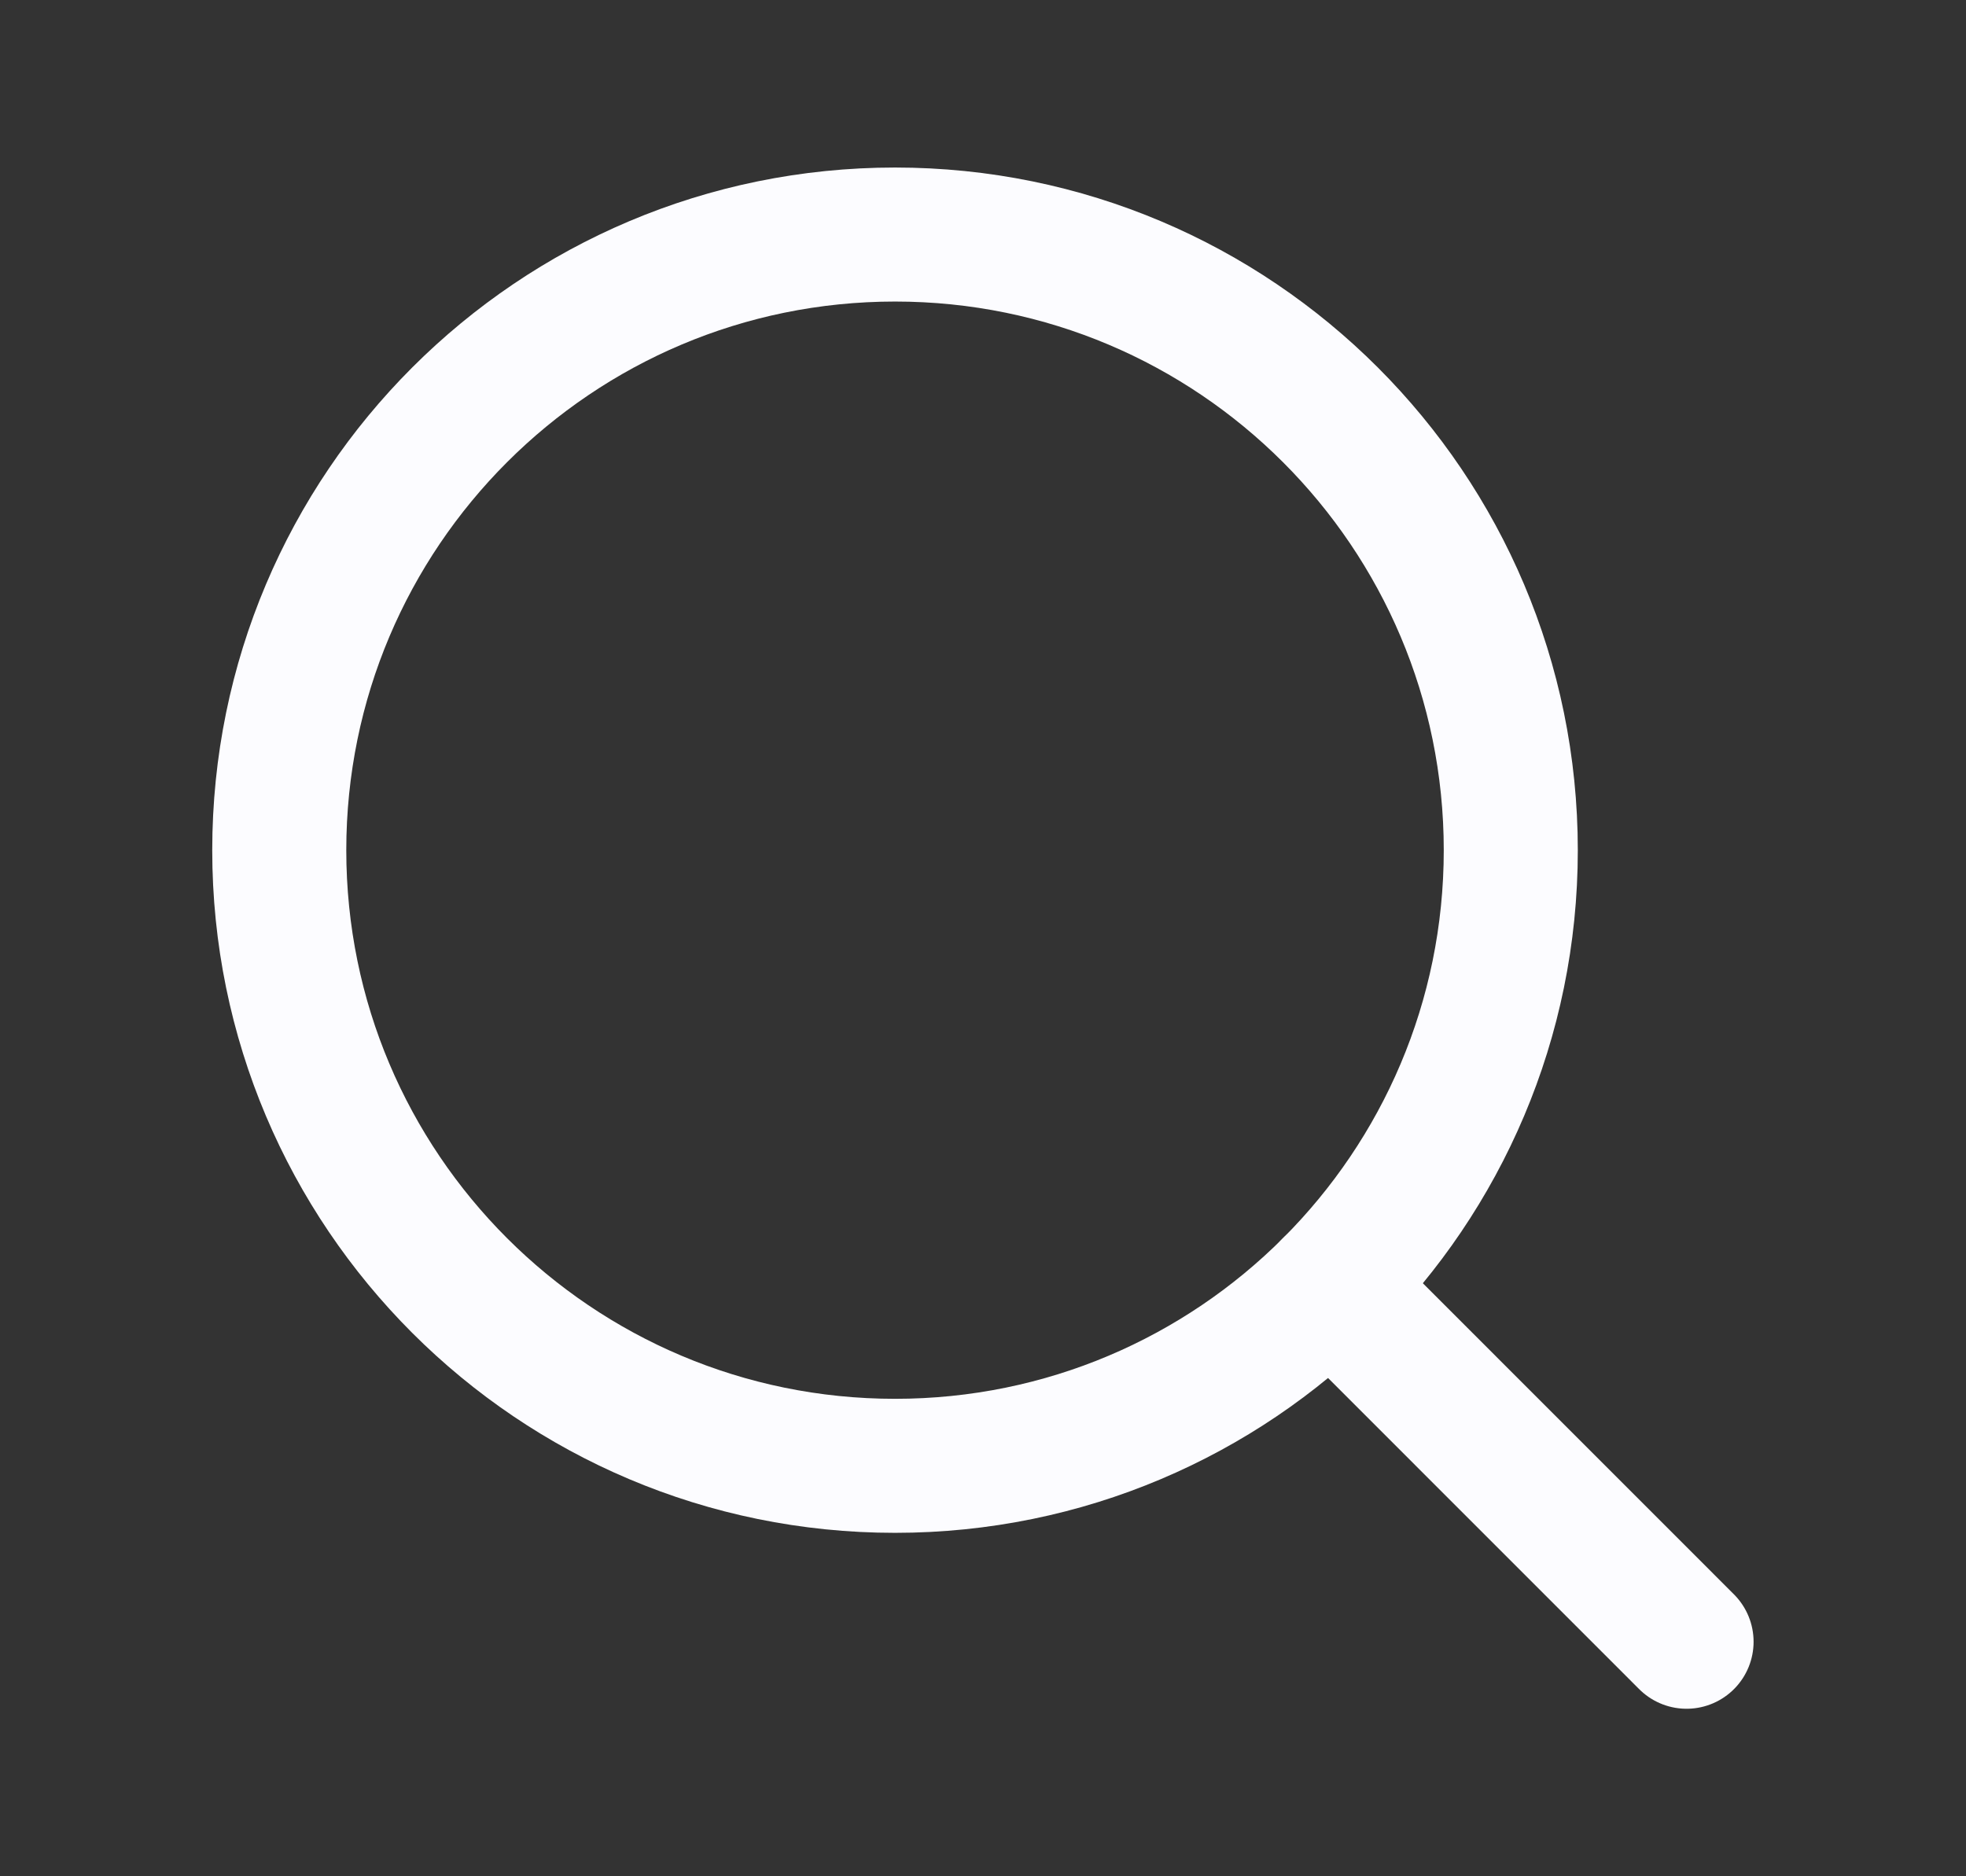
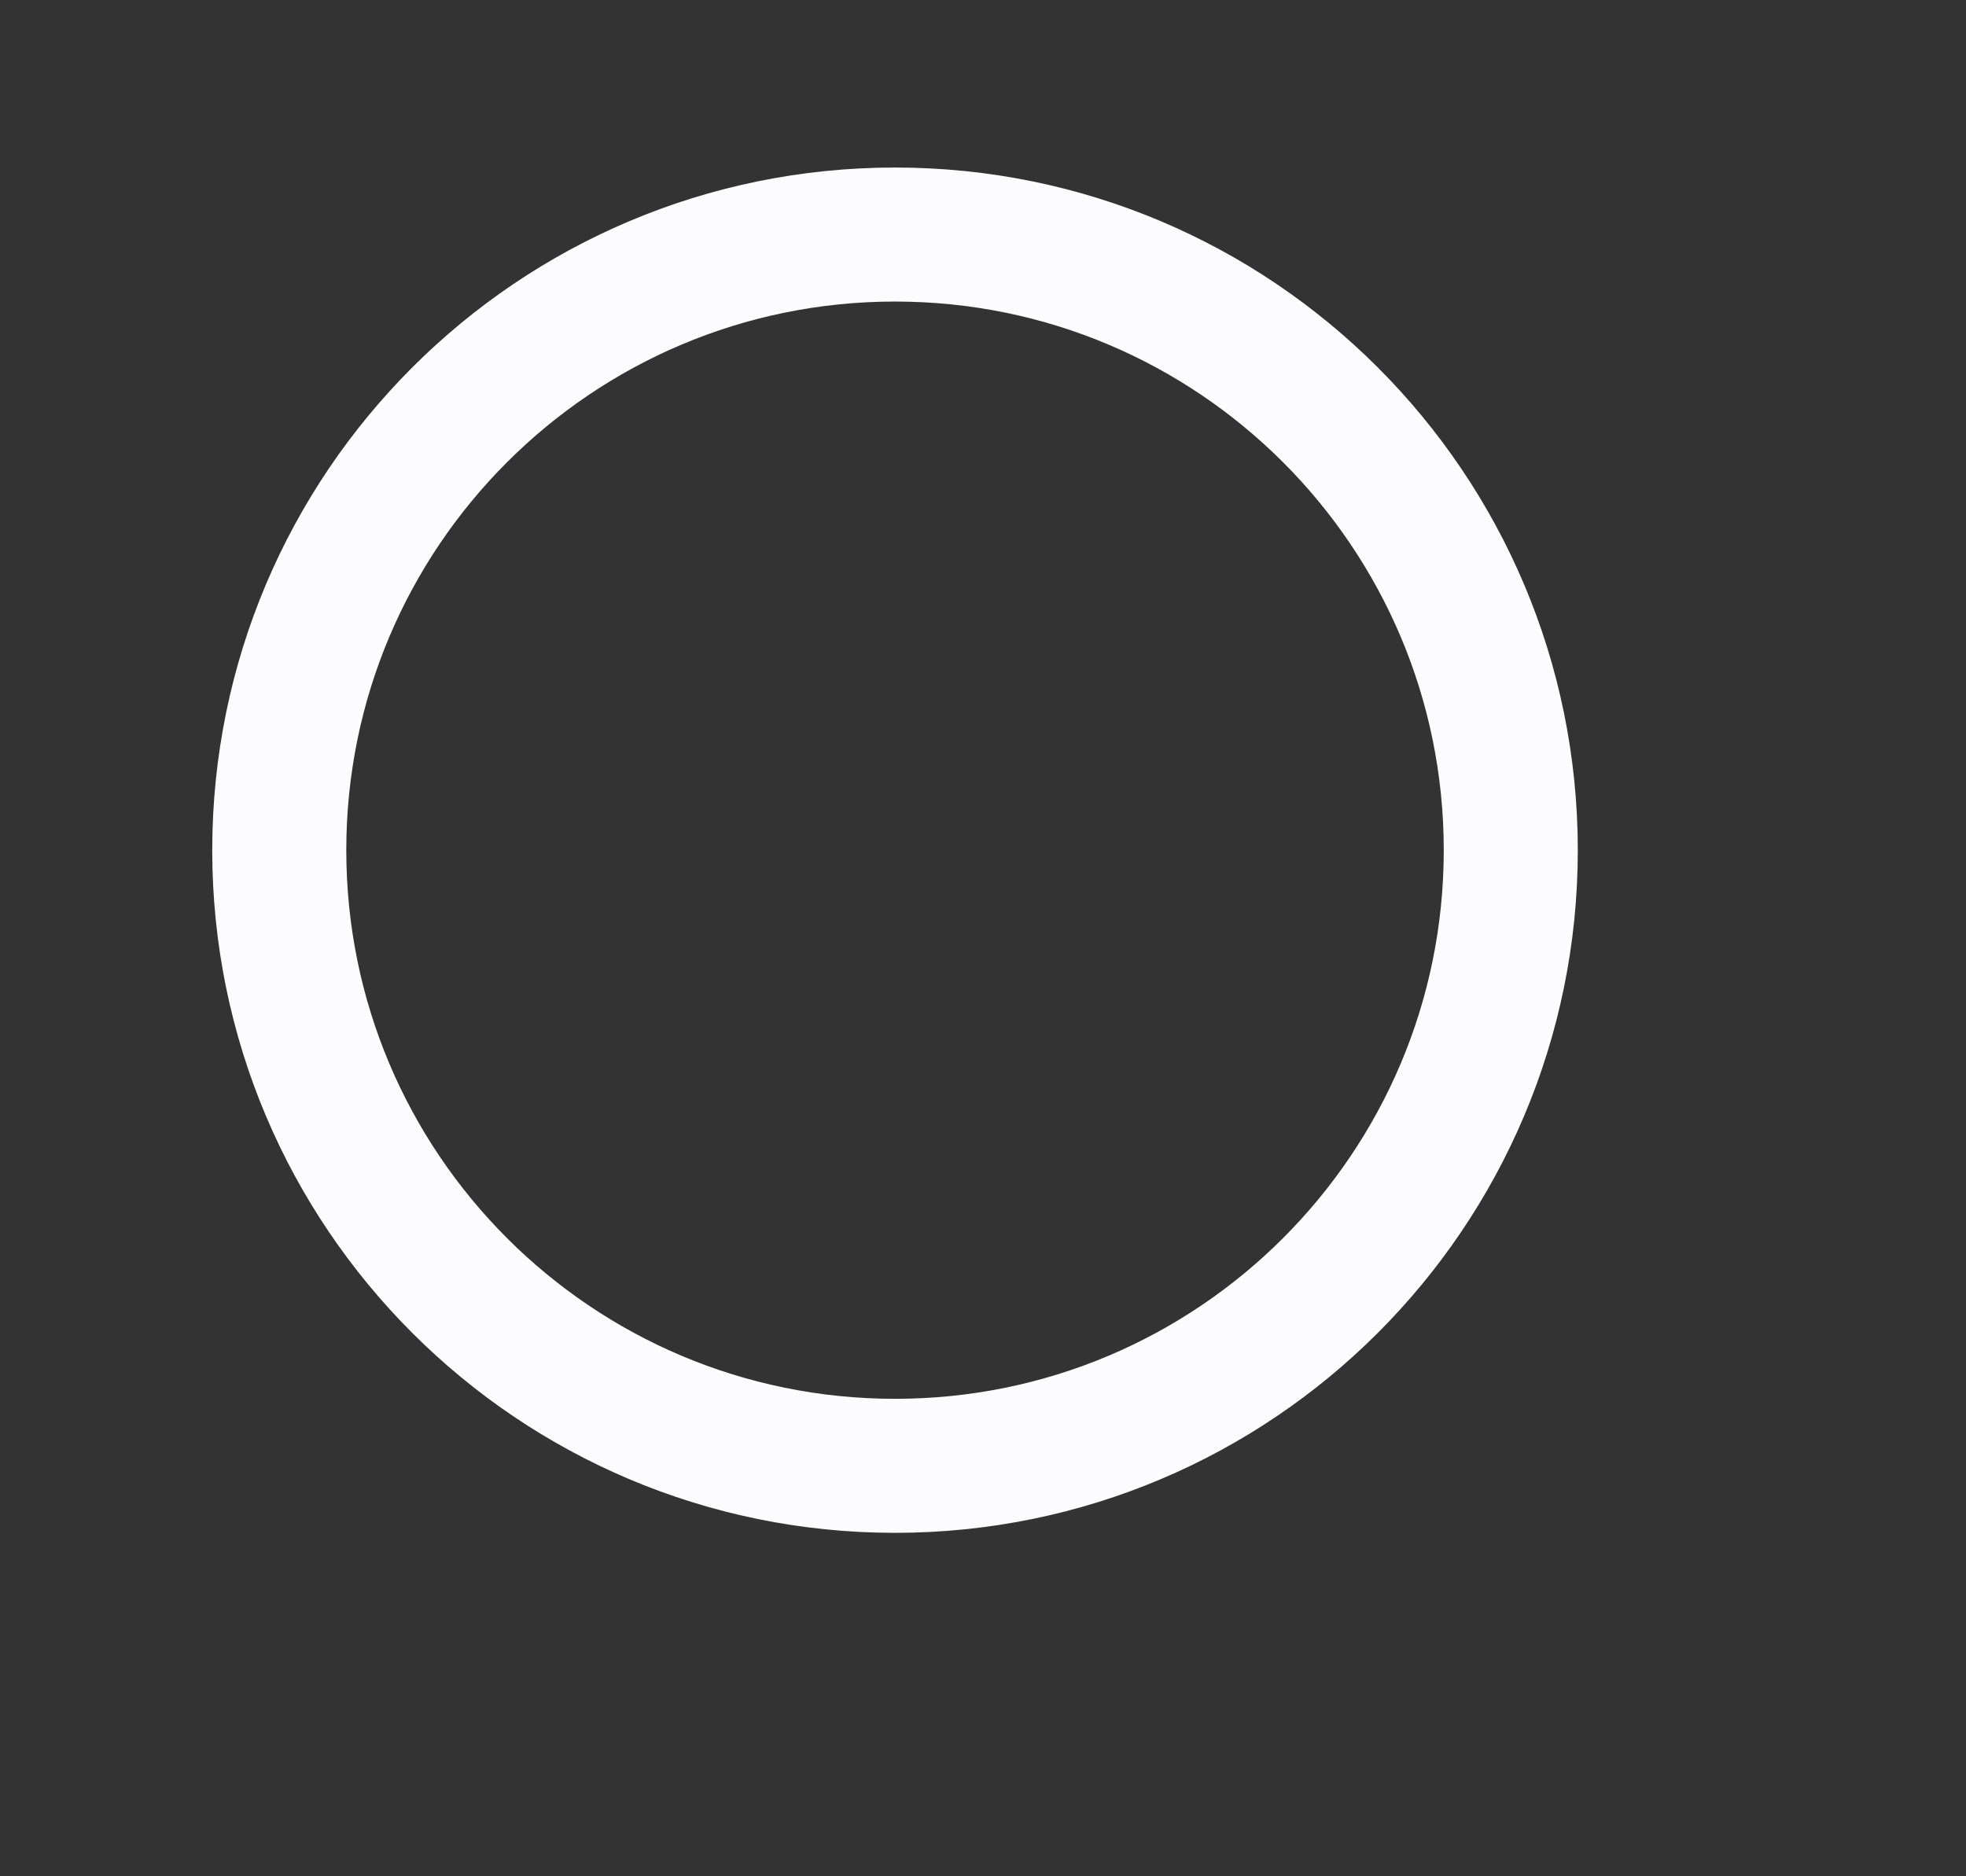
<svg xmlns="http://www.w3.org/2000/svg" width="22" height="21" viewBox="0 0 22 21" fill="none">
  <rect x="0" y="0" width="22" height="21" fill="#333333" stroke="none" />
-   <path d="M10.016 16.406C13.821 16.406 16.906 13.321 16.906 9.516C16.906 5.71 13.821 2.625 10.016 2.625C6.21 2.625 3.125 5.71 3.125 9.516C3.125 13.321 6.21 16.406 10.016 16.406Z" stroke="#FCFCFF" stroke-width="1.5" stroke-linecap="round" stroke-linejoin="round" />
-   <path d="M14.887 14.388L18.873 18.375" stroke="#FCFCFF" stroke-width="1.5" stroke-linecap="round" stroke-linejoin="round" />
+   <path d="M10.016 16.406C13.821 16.406 16.906 13.321 16.906 9.516C16.906 5.71 13.821 2.625 10.016 2.625C6.21 2.625 3.125 5.71 3.125 9.516C3.125 13.321 6.21 16.406 10.016 16.406" stroke="#FCFCFF" stroke-width="1.5" stroke-linecap="round" stroke-linejoin="round" />
</svg>